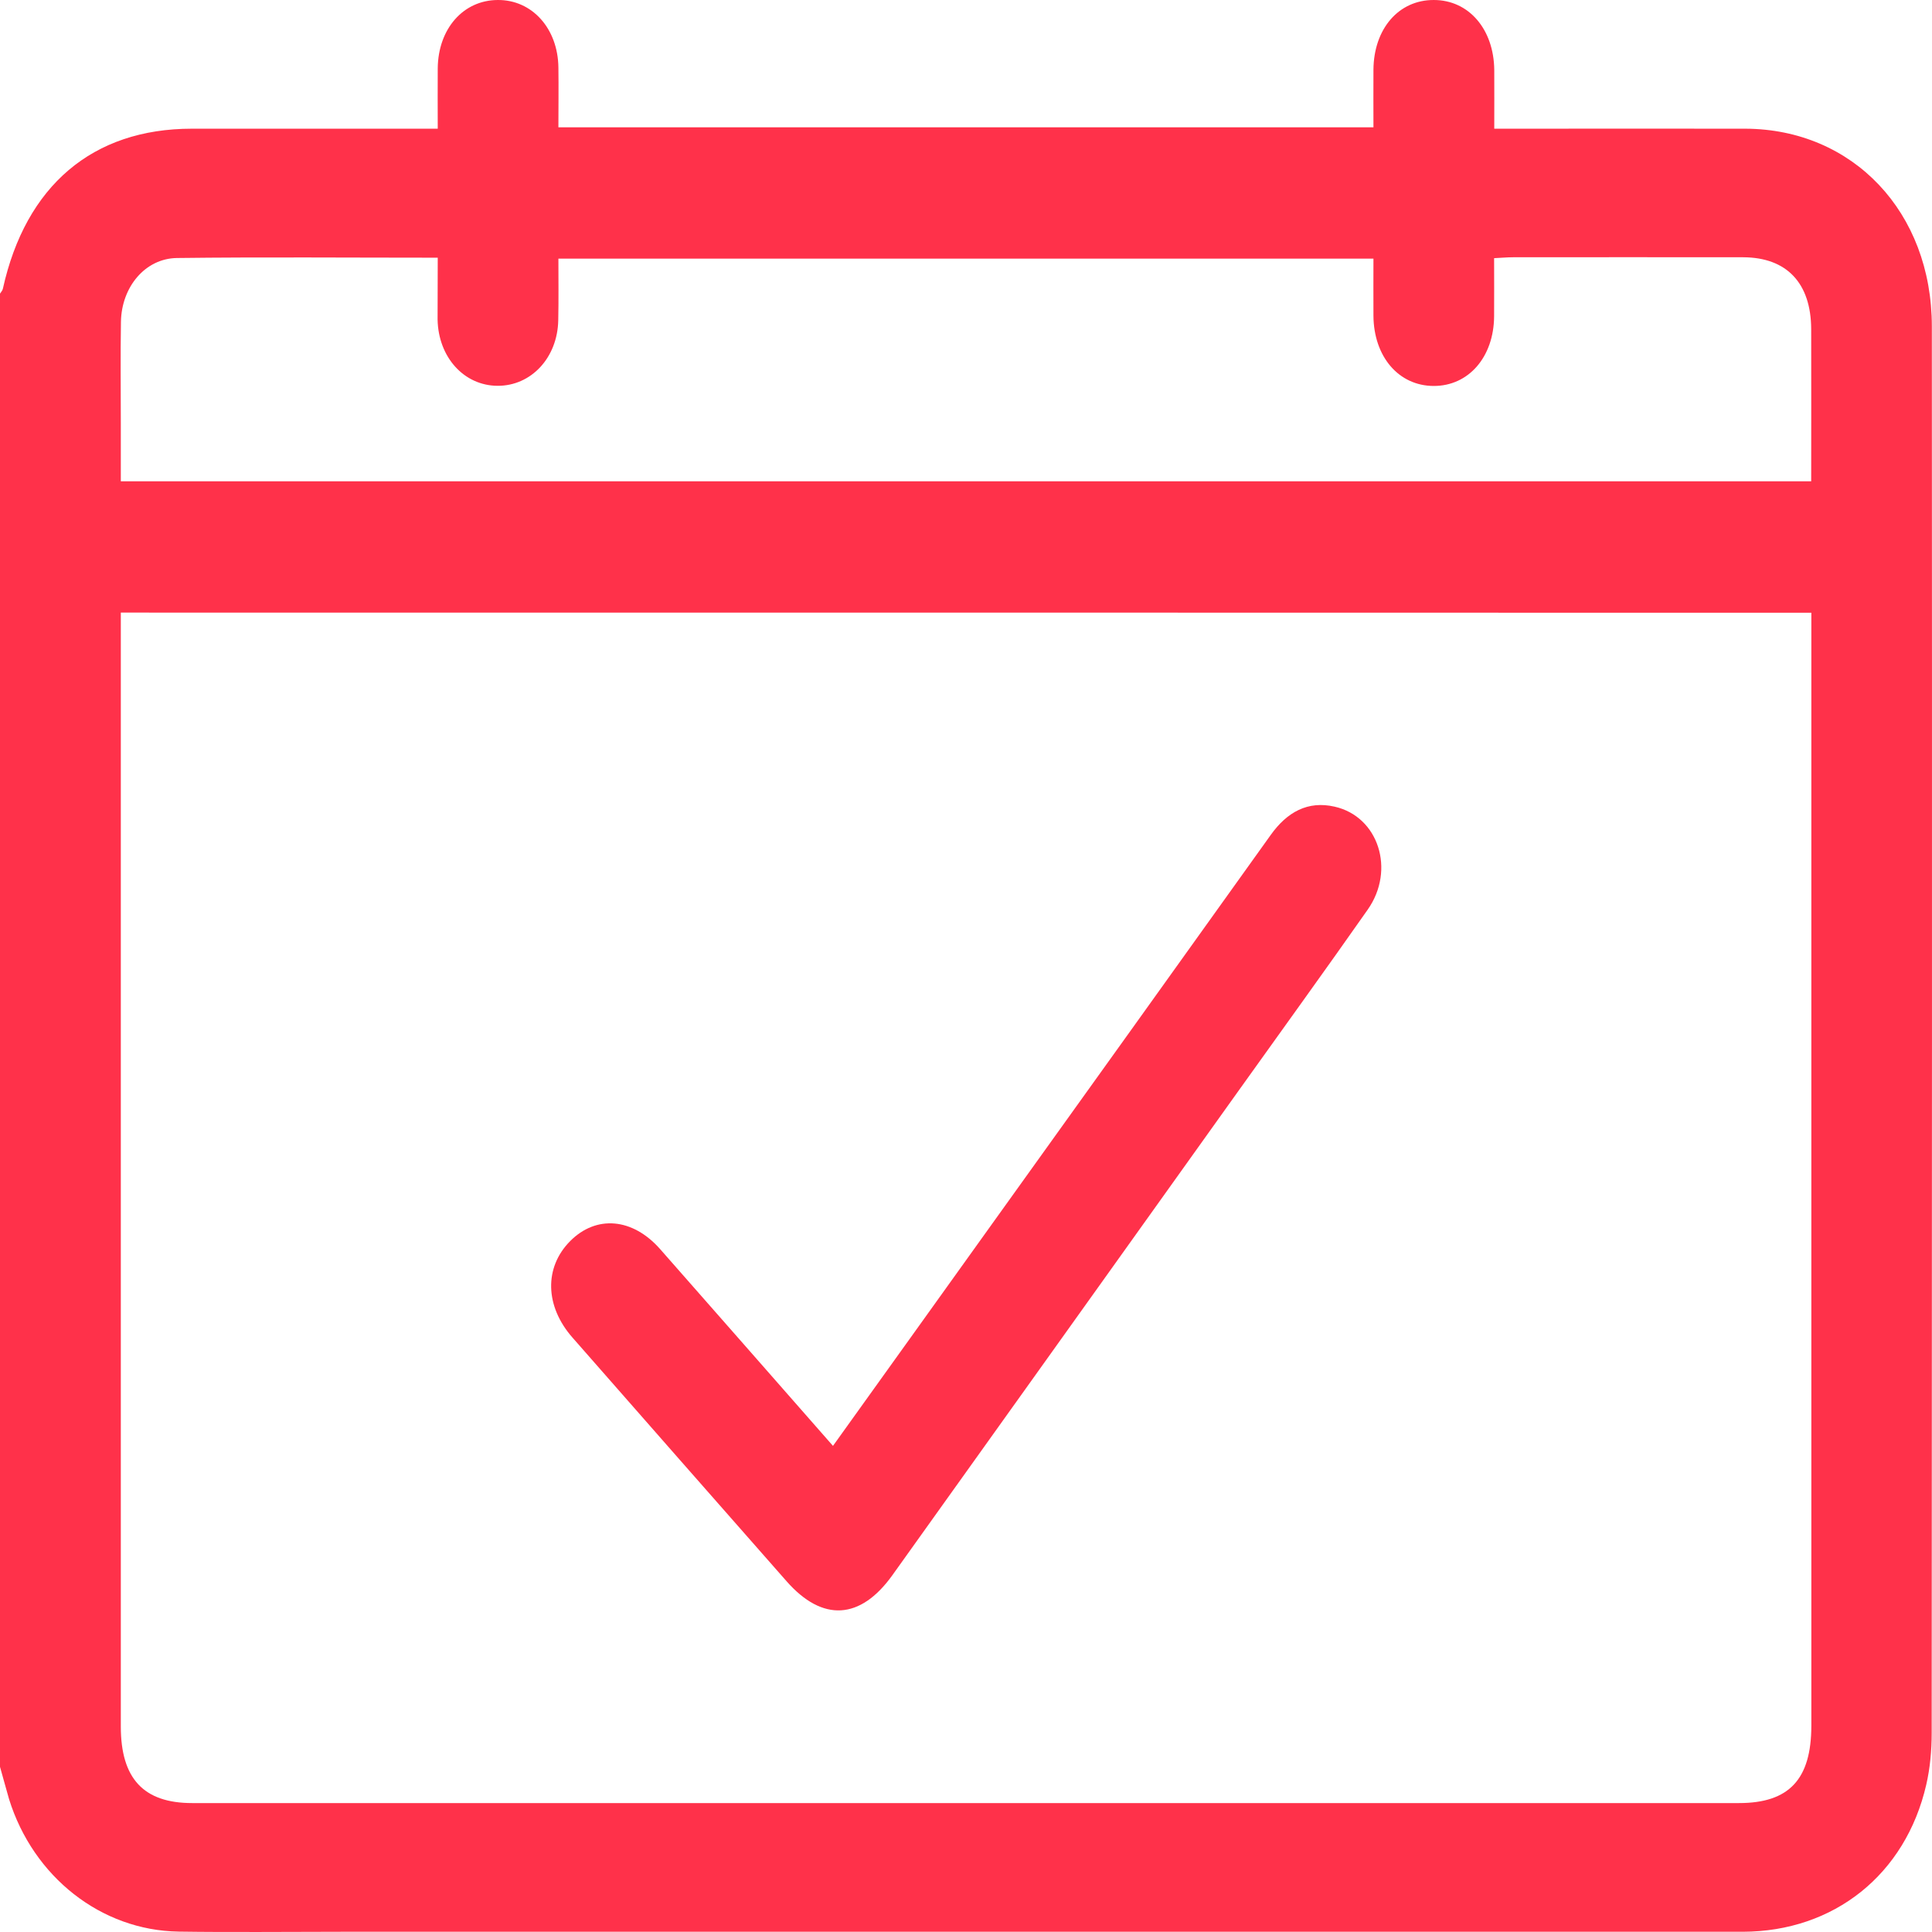
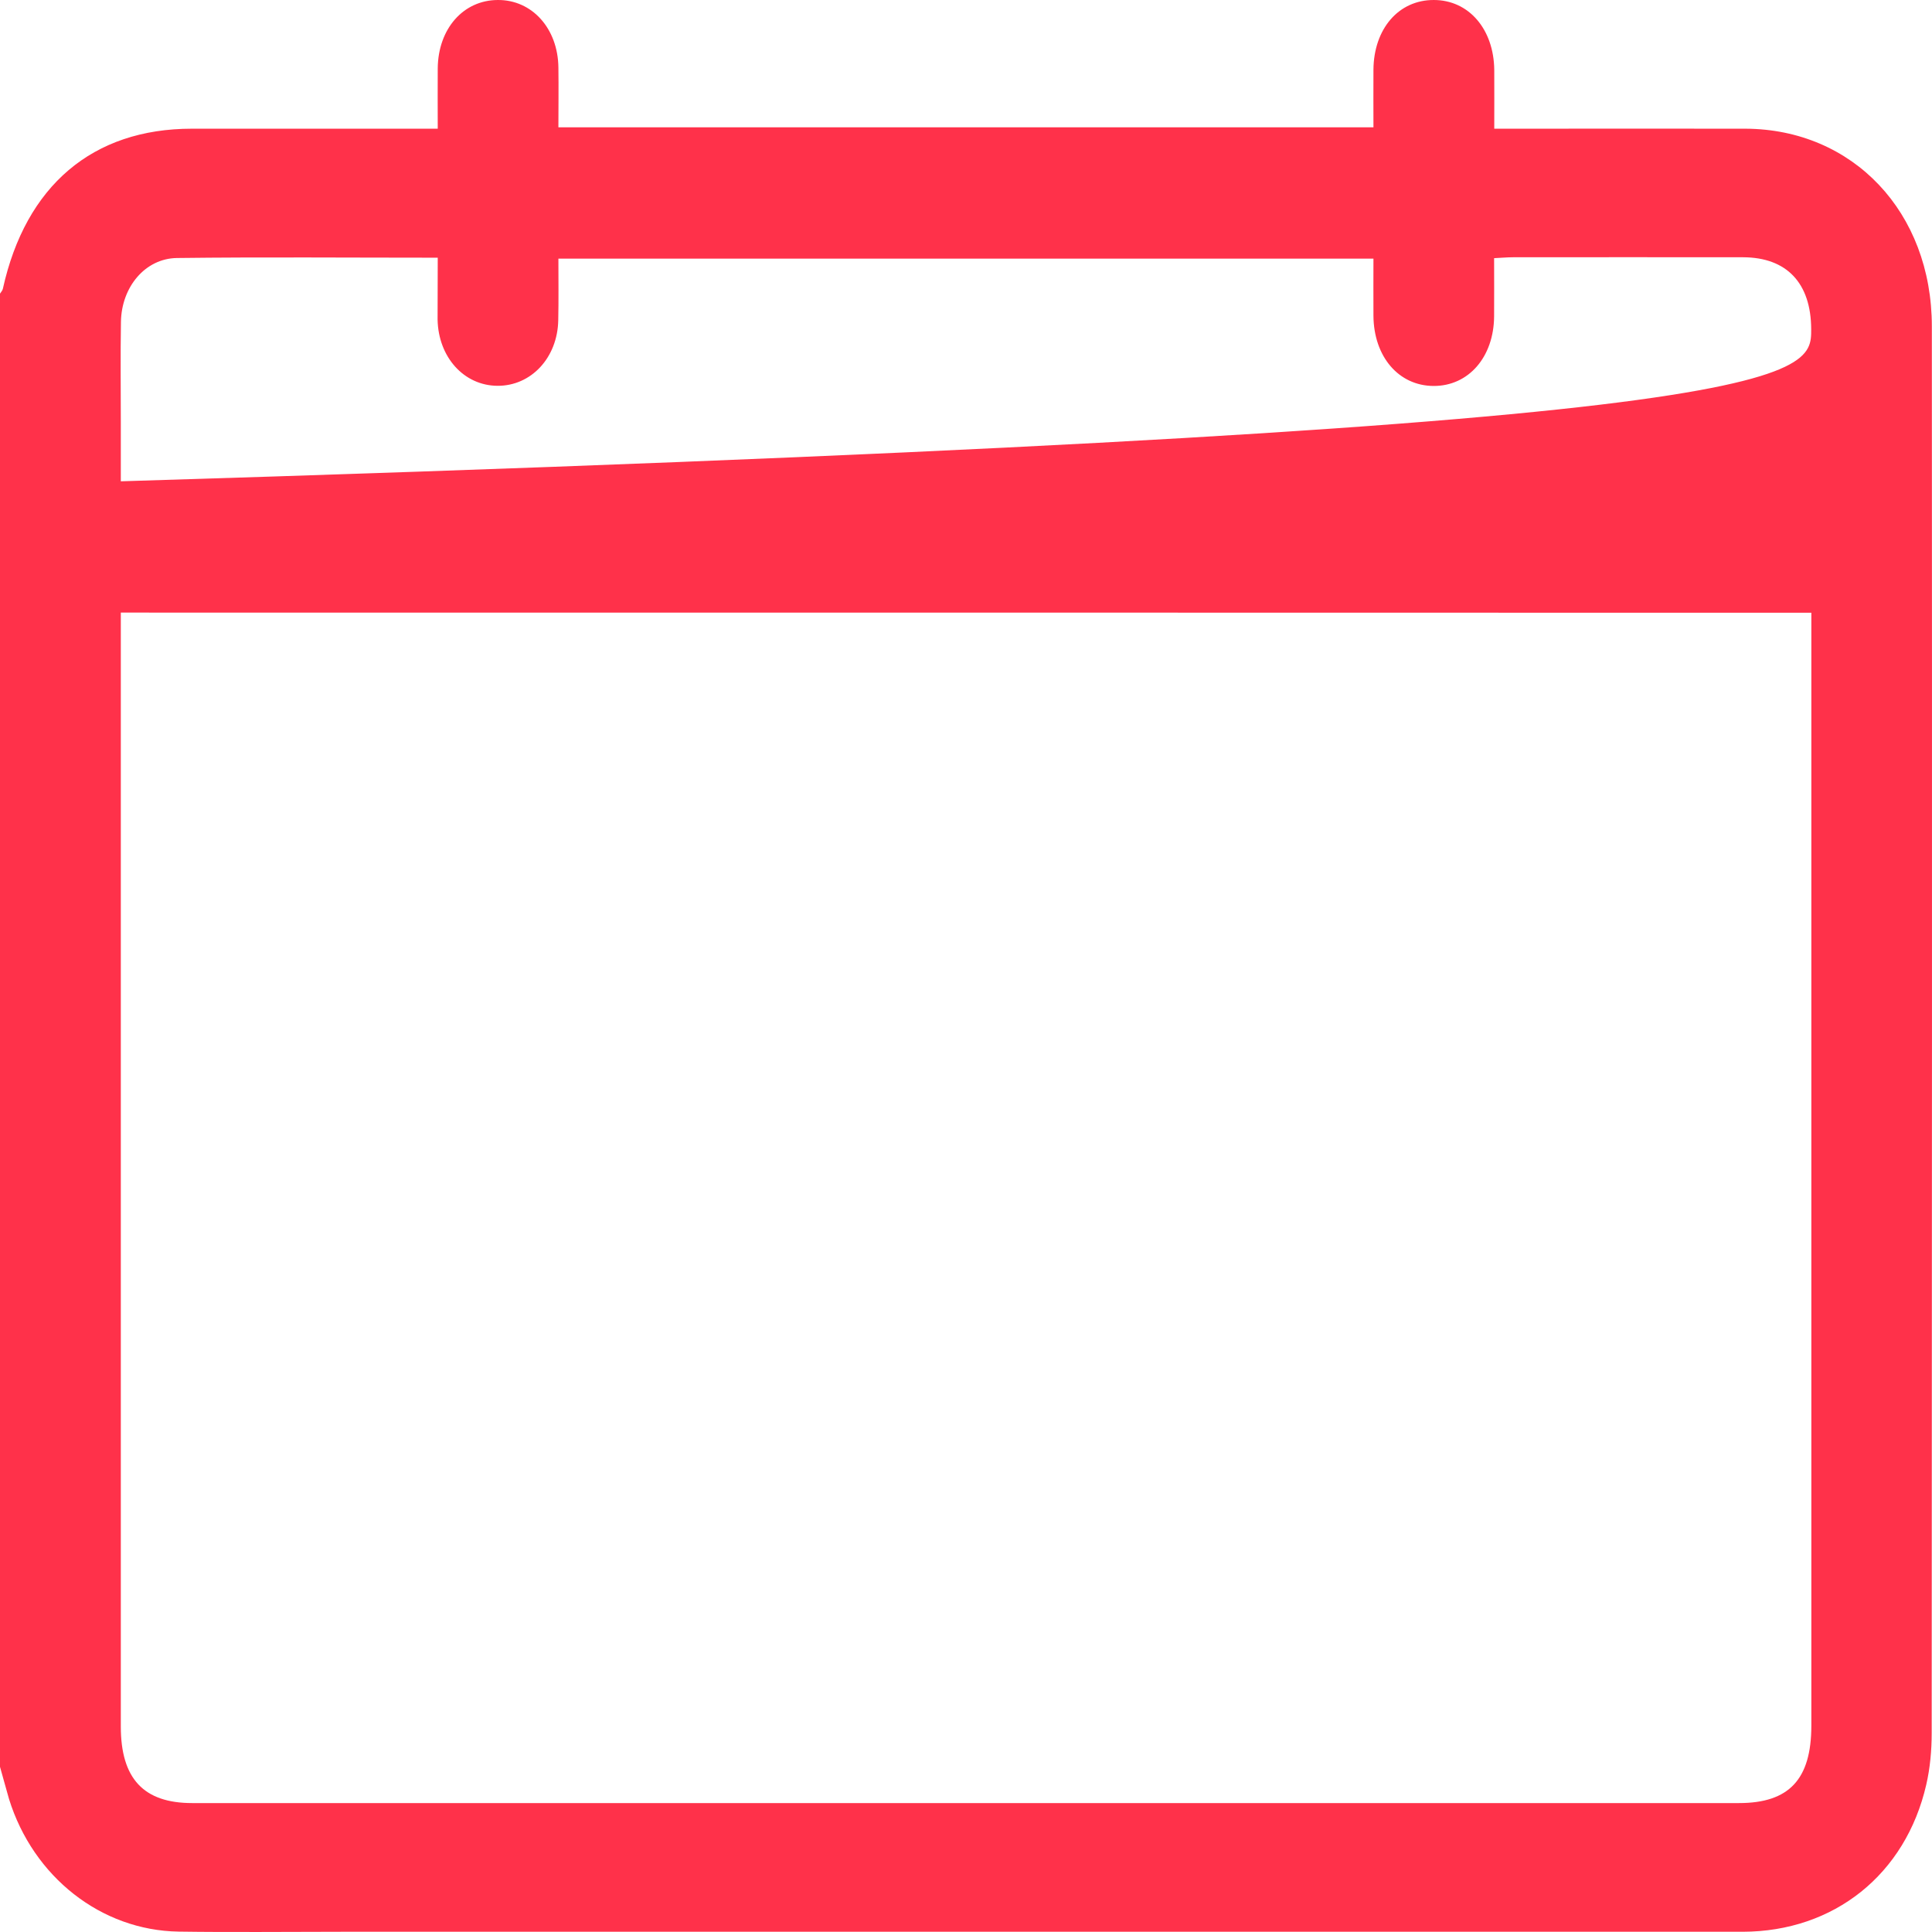
<svg xmlns="http://www.w3.org/2000/svg" width="75" height="75" viewBox="0 0 75 75" fill="none">
-   <path d="M0 68.587C0 49.523 0 30.465 0 11.4C0.039 11.335 0.095 11.282 0.111 11.21C0.997 7.206 3.598 4.996 7.446 4.996C10.354 4.996 13.255 4.996 16.163 4.996C16.425 4.996 16.681 4.996 16.993 4.996C16.993 4.153 16.987 3.398 16.993 2.65C17.009 1.117 17.984 0.006 19.321 9.39092e-05C20.652 -0.012 21.66 1.105 21.677 2.62C21.688 3.392 21.677 4.165 21.677 4.943C32.264 4.943 42.769 4.943 53.317 4.943C53.317 4.165 53.312 3.44 53.317 2.709C53.328 1.117 54.297 -0.006 55.662 9.39092e-05C57.015 9.39092e-05 57.99 1.129 58.007 2.715C58.012 3.458 58.007 4.206 58.007 4.996C58.369 4.996 58.631 4.996 58.898 4.996C61.85 4.996 64.807 4.99 67.759 4.996C71.931 5.014 74.994 8.234 74.994 12.672C75.005 30.875 74.999 49.071 74.988 67.274C74.988 67.945 74.927 68.634 74.777 69.282C73.975 72.769 71.195 74.985 67.648 74.991C49.508 74.991 31.373 74.991 13.233 74.991C11.133 74.991 9.034 75.015 6.934 74.985C3.927 74.938 1.292 72.864 0.351 69.84C0.228 69.424 0.123 69.009 0 68.587ZM4.69 23.781C4.69 24.096 4.69 24.352 4.69 24.607C4.69 38.746 4.69 52.885 4.69 67.024C4.69 69.044 5.575 69.995 7.458 69.995C27.475 69.995 47.492 69.995 67.508 69.995C69.452 69.995 70.316 69.074 70.316 66.989C70.316 52.879 70.316 38.764 70.316 24.654C70.316 24.375 70.316 24.096 70.316 23.787C48.422 23.781 26.606 23.781 4.69 23.781ZM16.993 10.004C13.545 10.004 10.203 9.975 6.867 10.016C5.636 10.034 4.717 11.139 4.695 12.494C4.673 13.795 4.69 15.096 4.69 16.397C4.69 17.163 4.69 17.935 4.69 18.684C26.622 18.684 48.444 18.684 70.31 18.684C70.31 16.682 70.316 14.727 70.31 12.779C70.304 10.991 69.363 9.993 67.67 9.987C64.69 9.981 61.716 9.987 58.736 9.987C58.502 9.987 58.269 10.01 58.001 10.022C58.001 10.824 58.007 11.549 58.001 12.28C57.99 13.866 57.004 14.989 55.651 14.983C54.297 14.977 53.328 13.848 53.317 12.256C53.312 11.513 53.317 10.771 53.317 10.04C42.713 10.04 32.214 10.04 21.677 10.04C21.677 10.878 21.688 11.656 21.671 12.434C21.643 13.89 20.618 14.983 19.315 14.977C18.012 14.971 17.015 13.866 16.987 12.405C16.987 11.644 16.993 10.866 16.993 10.004Z" fill="#FF314A" />
-   <path d="M32.336 56.129C34.425 53.212 36.458 50.384 38.485 47.55C42.1 42.507 45.72 37.463 49.329 32.413C49.964 31.522 50.771 31.077 51.807 31.314C53.512 31.695 54.18 33.768 53.094 35.312C51.445 37.665 49.758 39.994 48.087 42.334C43.603 48.608 39.125 54.882 34.642 61.149C33.4 62.884 31.93 62.973 30.532 61.381C27.758 58.232 24.99 55.078 22.222 51.923C21.152 50.705 21.119 49.202 22.133 48.18C23.141 47.164 24.55 47.271 25.625 48.489C27.847 51.008 30.058 53.539 32.336 56.129Z" fill="#FF314A" />
+   <path d="M0 68.587C0 49.523 0 30.465 0 11.4C0.039 11.335 0.095 11.282 0.111 11.21C0.997 7.206 3.598 4.996 7.446 4.996C10.354 4.996 13.255 4.996 16.163 4.996C16.425 4.996 16.681 4.996 16.993 4.996C16.993 4.153 16.987 3.398 16.993 2.65C17.009 1.117 17.984 0.006 19.321 9.39092e-05C20.652 -0.012 21.66 1.105 21.677 2.62C21.688 3.392 21.677 4.165 21.677 4.943C32.264 4.943 42.769 4.943 53.317 4.943C53.317 4.165 53.312 3.44 53.317 2.709C53.328 1.117 54.297 -0.006 55.662 9.39092e-05C57.015 9.39092e-05 57.99 1.129 58.007 2.715C58.012 3.458 58.007 4.206 58.007 4.996C58.369 4.996 58.631 4.996 58.898 4.996C61.85 4.996 64.807 4.99 67.759 4.996C71.931 5.014 74.994 8.234 74.994 12.672C75.005 30.875 74.999 49.071 74.988 67.274C74.988 67.945 74.927 68.634 74.777 69.282C73.975 72.769 71.195 74.985 67.648 74.991C49.508 74.991 31.373 74.991 13.233 74.991C11.133 74.991 9.034 75.015 6.934 74.985C3.927 74.938 1.292 72.864 0.351 69.84C0.228 69.424 0.123 69.009 0 68.587ZM4.69 23.781C4.69 24.096 4.69 24.352 4.69 24.607C4.69 38.746 4.69 52.885 4.69 67.024C4.69 69.044 5.575 69.995 7.458 69.995C27.475 69.995 47.492 69.995 67.508 69.995C69.452 69.995 70.316 69.074 70.316 66.989C70.316 52.879 70.316 38.764 70.316 24.654C70.316 24.375 70.316 24.096 70.316 23.787C48.422 23.781 26.606 23.781 4.69 23.781ZM16.993 10.004C13.545 10.004 10.203 9.975 6.867 10.016C5.636 10.034 4.717 11.139 4.695 12.494C4.673 13.795 4.69 15.096 4.69 16.397C4.69 17.163 4.69 17.935 4.69 18.684C70.31 16.682 70.316 14.727 70.31 12.779C70.304 10.991 69.363 9.993 67.67 9.987C64.69 9.981 61.716 9.987 58.736 9.987C58.502 9.987 58.269 10.01 58.001 10.022C58.001 10.824 58.007 11.549 58.001 12.28C57.99 13.866 57.004 14.989 55.651 14.983C54.297 14.977 53.328 13.848 53.317 12.256C53.312 11.513 53.317 10.771 53.317 10.04C42.713 10.04 32.214 10.04 21.677 10.04C21.677 10.878 21.688 11.656 21.671 12.434C21.643 13.89 20.618 14.983 19.315 14.977C18.012 14.971 17.015 13.866 16.987 12.405C16.987 11.644 16.993 10.866 16.993 10.004Z" fill="#FF314A" />
</svg>